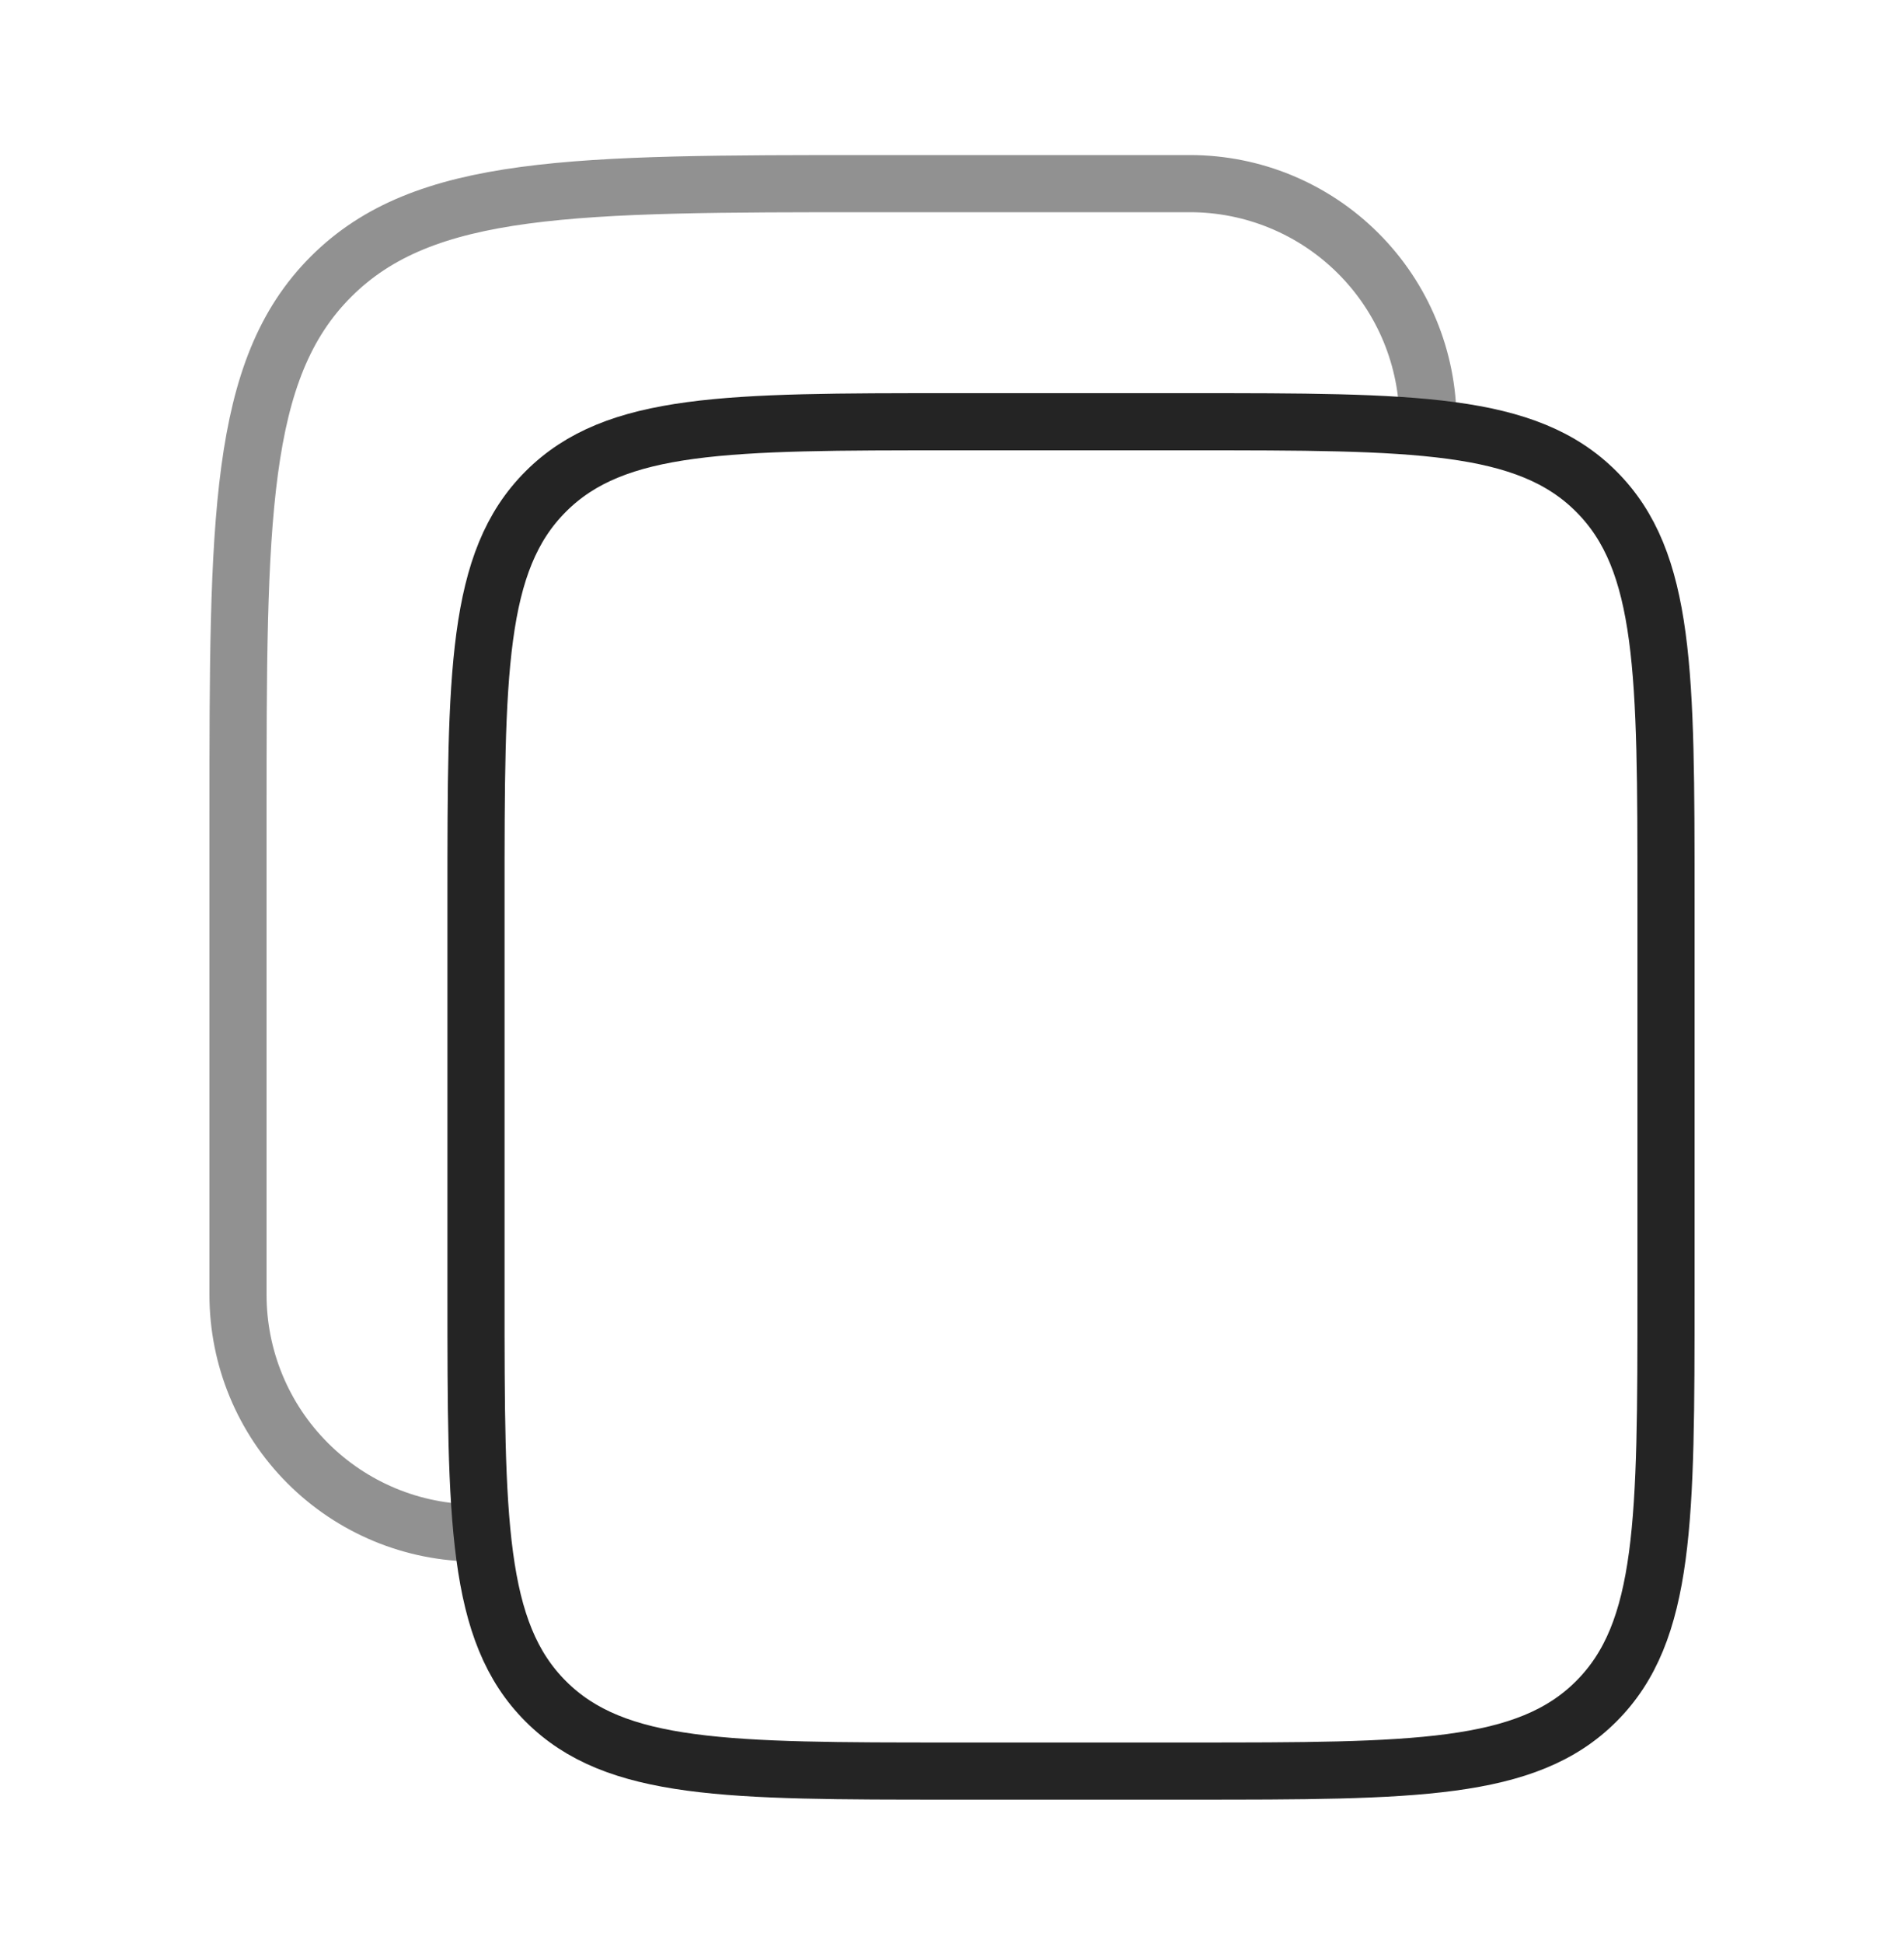
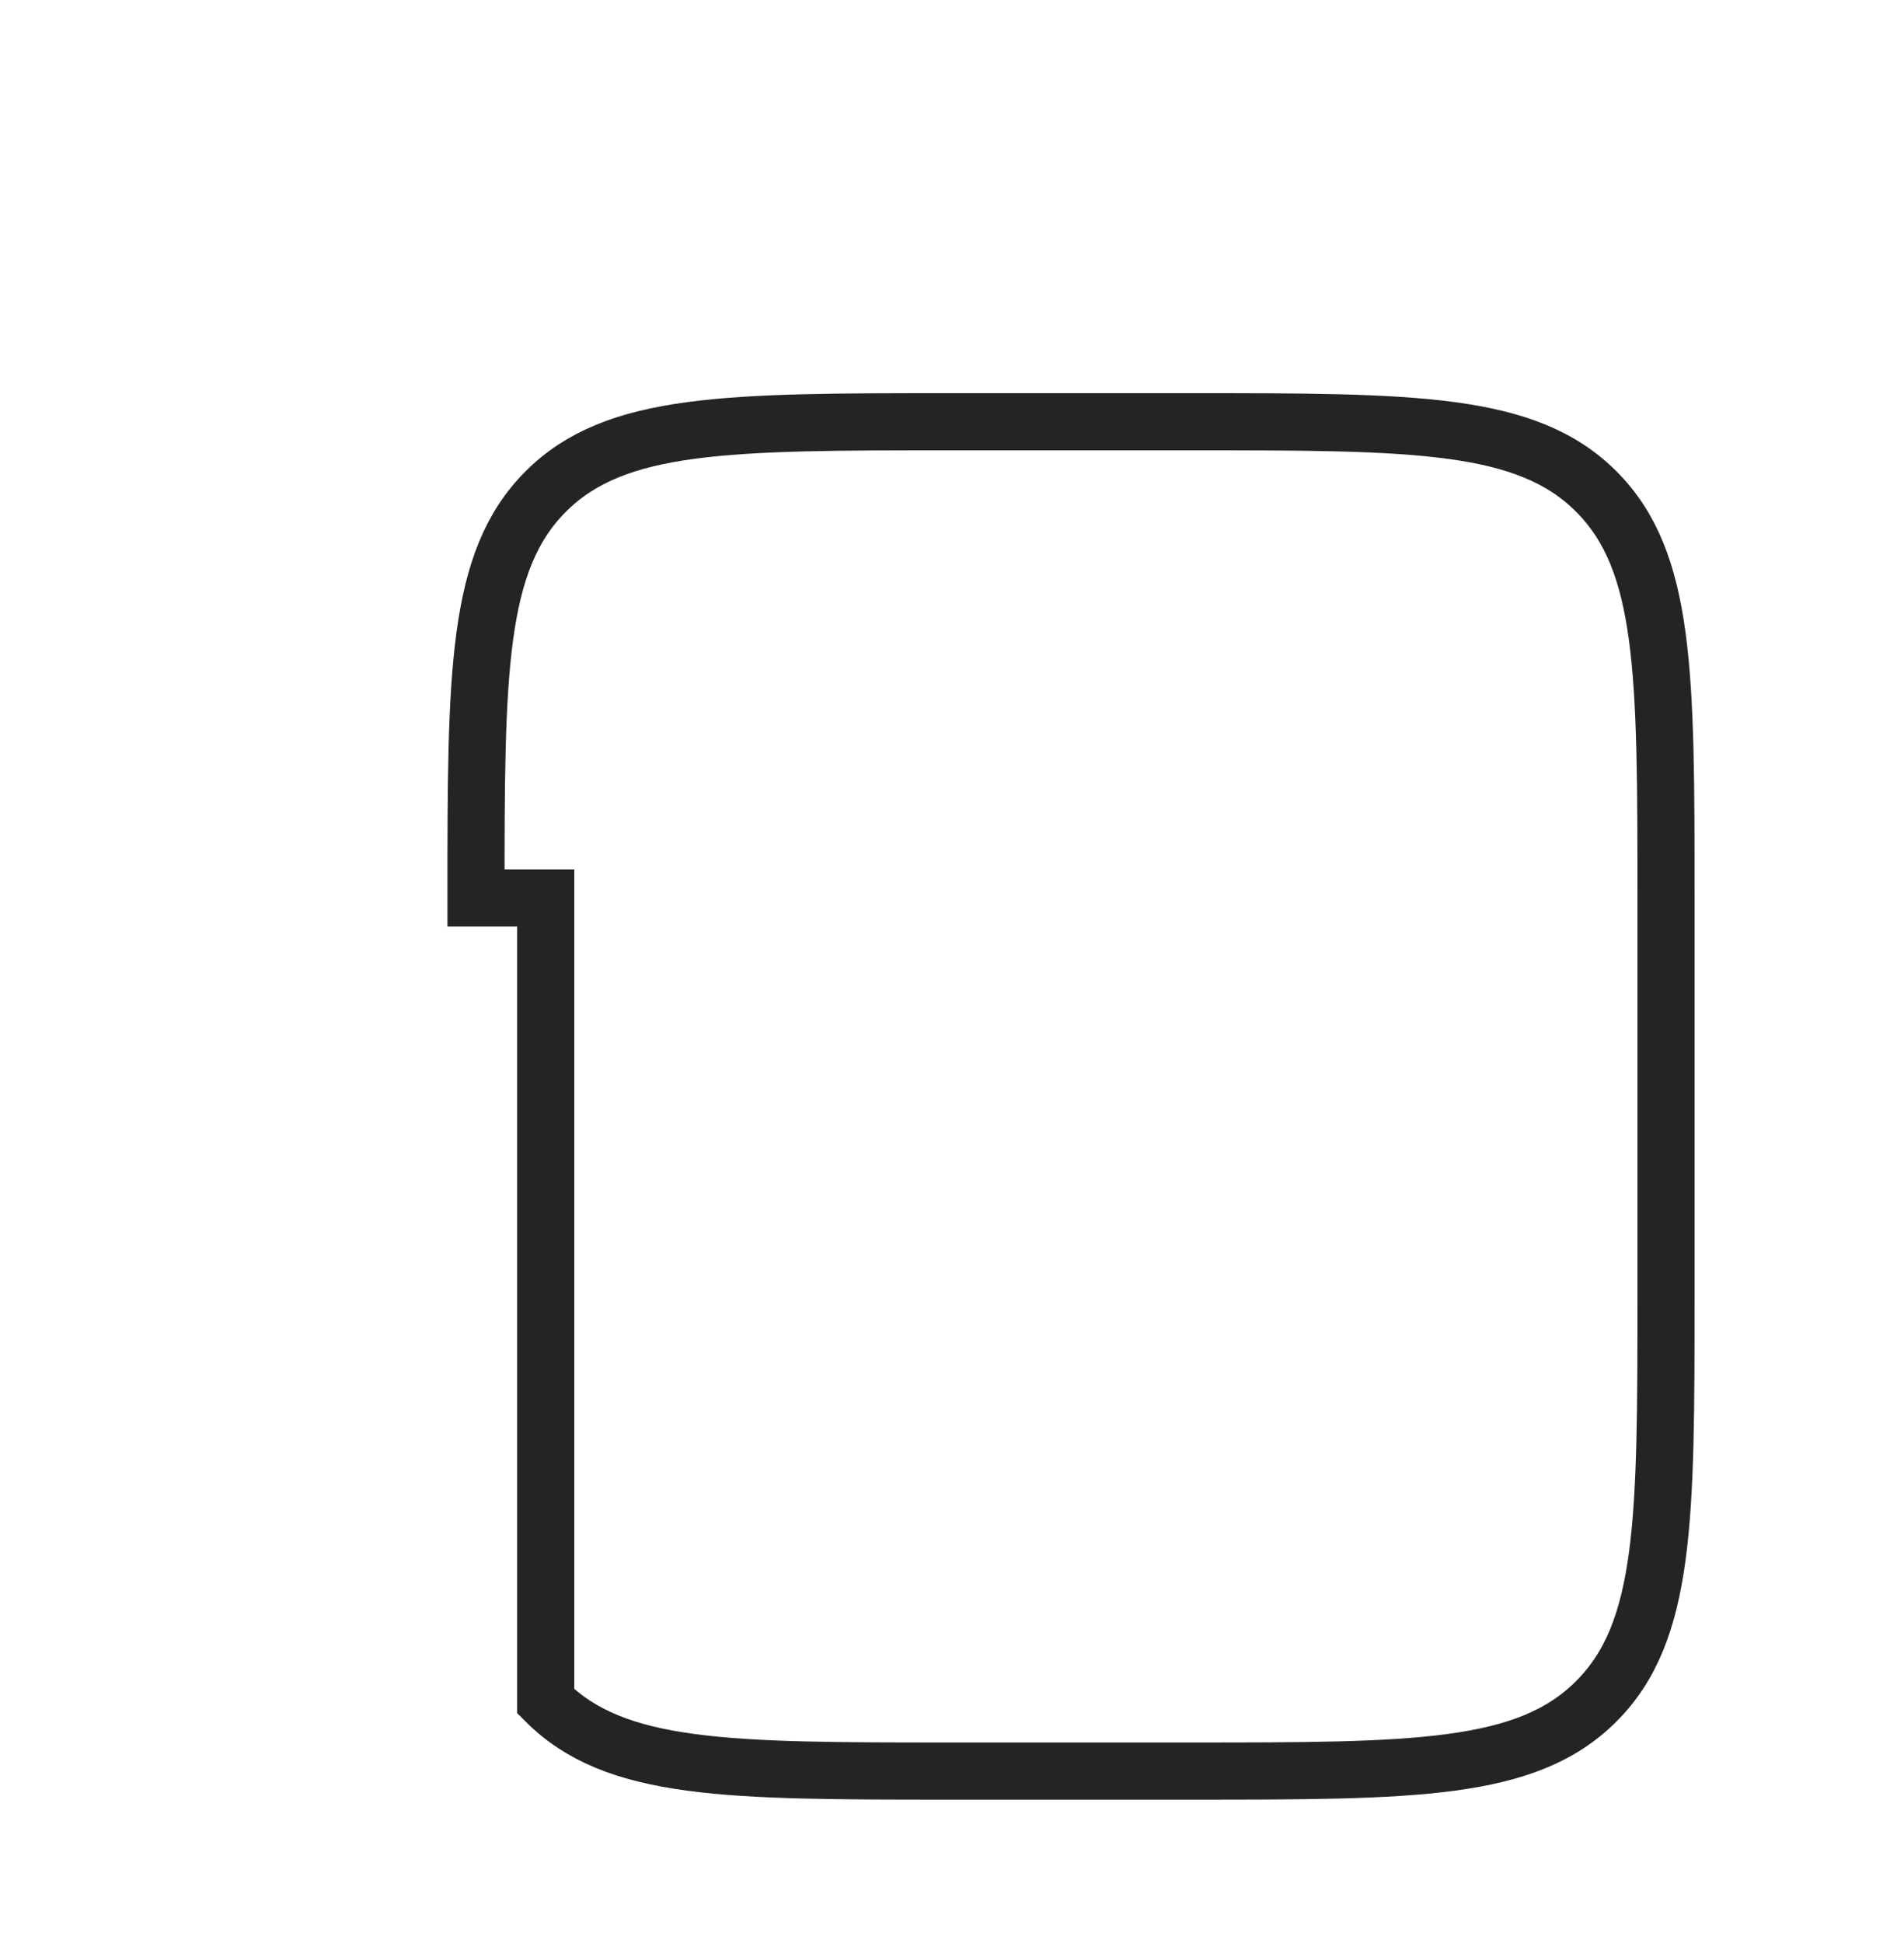
<svg xmlns="http://www.w3.org/2000/svg" width="50" height="51" viewBox="0 0 50 51" fill="none">
-   <path d="M12.5 23.57C12.5 17.679 12.5 14.731 14.331 12.902C16.16 11.07 19.108 11.07 25 11.07H31.25C37.142 11.07 40.09 11.07 41.919 12.902C43.75 14.731 43.75 17.679 43.75 23.57V33.987C43.75 39.879 43.75 42.827 41.919 44.656C40.09 46.487 37.142 46.487 31.25 46.487H25C19.108 46.487 16.16 46.487 14.331 44.656C12.5 42.827 12.5 39.879 12.5 33.987V23.57Z" stroke="#242424" stroke-width="1.5" />
-   <path opacity="0.5" d="M12.5 40.237C10.842 40.237 9.253 39.578 8.081 38.406C6.908 37.234 6.25 35.645 6.25 33.987V21.487C6.25 13.631 6.25 9.702 8.692 7.262C11.133 4.822 15.06 4.82 22.917 4.82H31.25C32.908 4.82 34.497 5.479 35.669 6.651C36.842 7.823 37.5 9.413 37.5 11.07" stroke="#242424" stroke-width="1.5" />
+   <path d="M12.5 23.57C12.5 17.679 12.5 14.731 14.331 12.902C16.16 11.07 19.108 11.07 25 11.07H31.25C37.142 11.07 40.09 11.07 41.919 12.902C43.75 14.731 43.75 17.679 43.75 23.57V33.987C43.75 39.879 43.75 42.827 41.919 44.656C40.09 46.487 37.142 46.487 31.25 46.487H25C19.108 46.487 16.16 46.487 14.331 44.656V23.57Z" stroke="#242424" stroke-width="1.5" />
</svg>